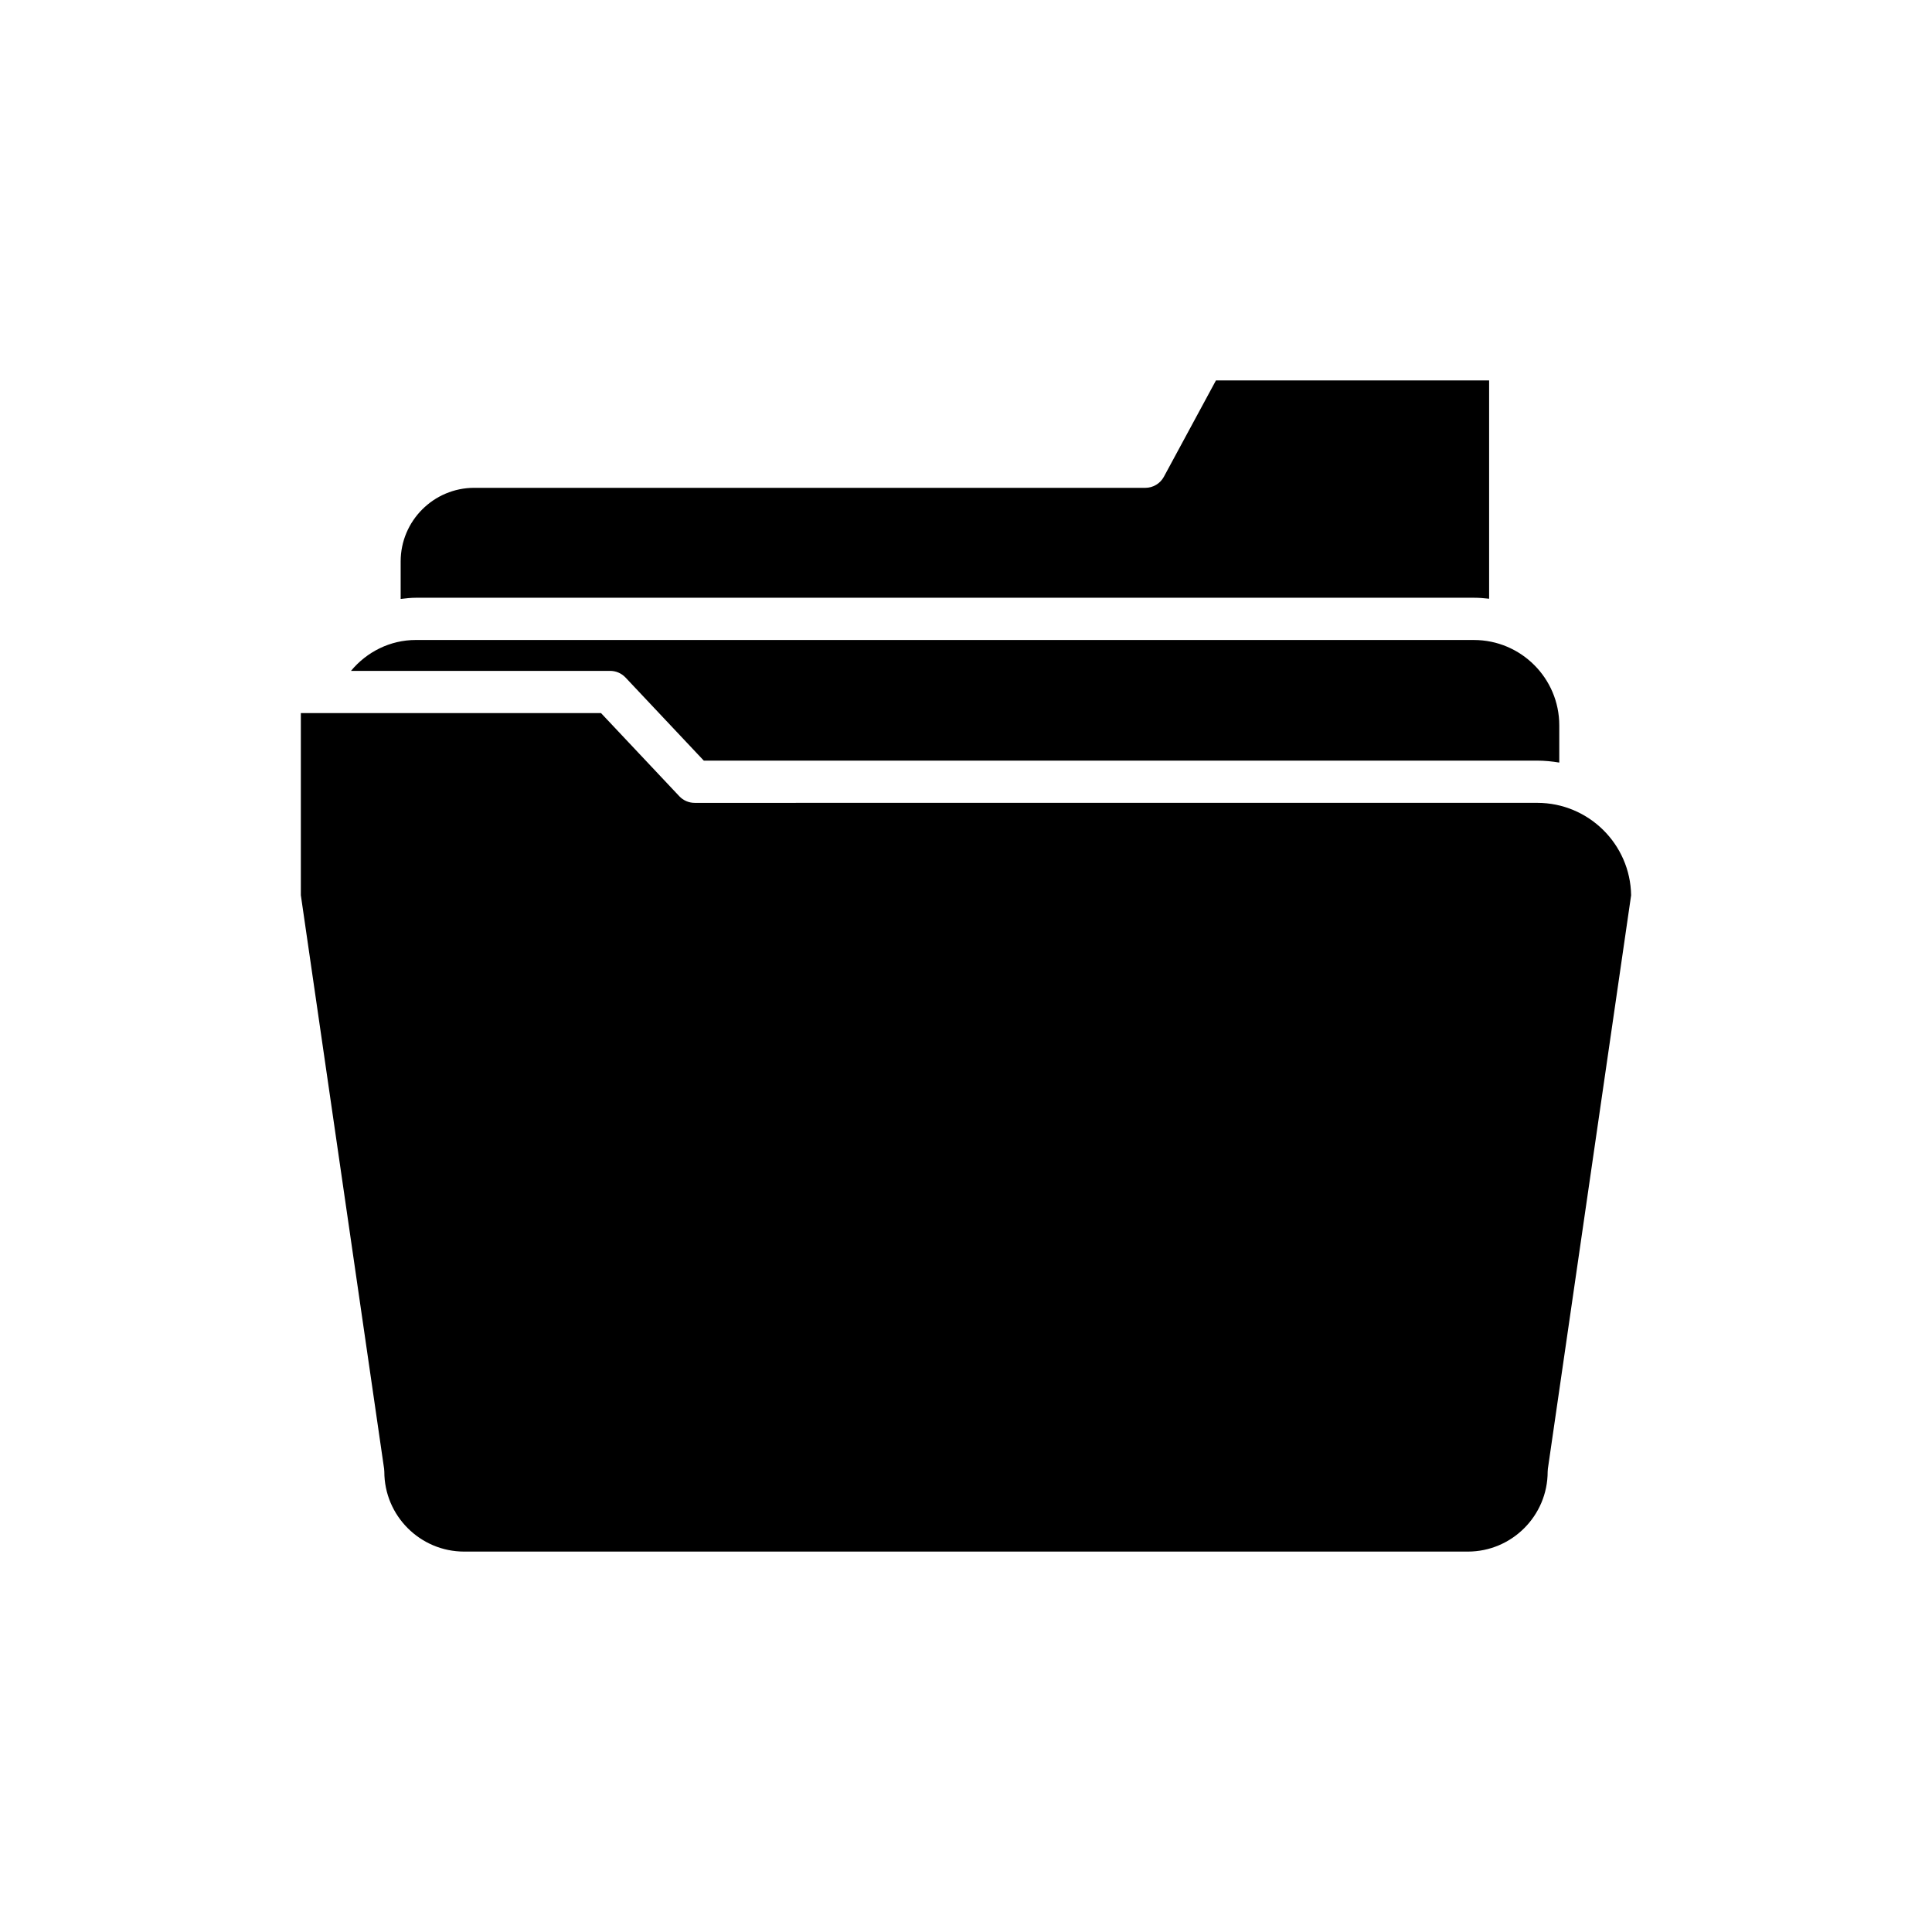
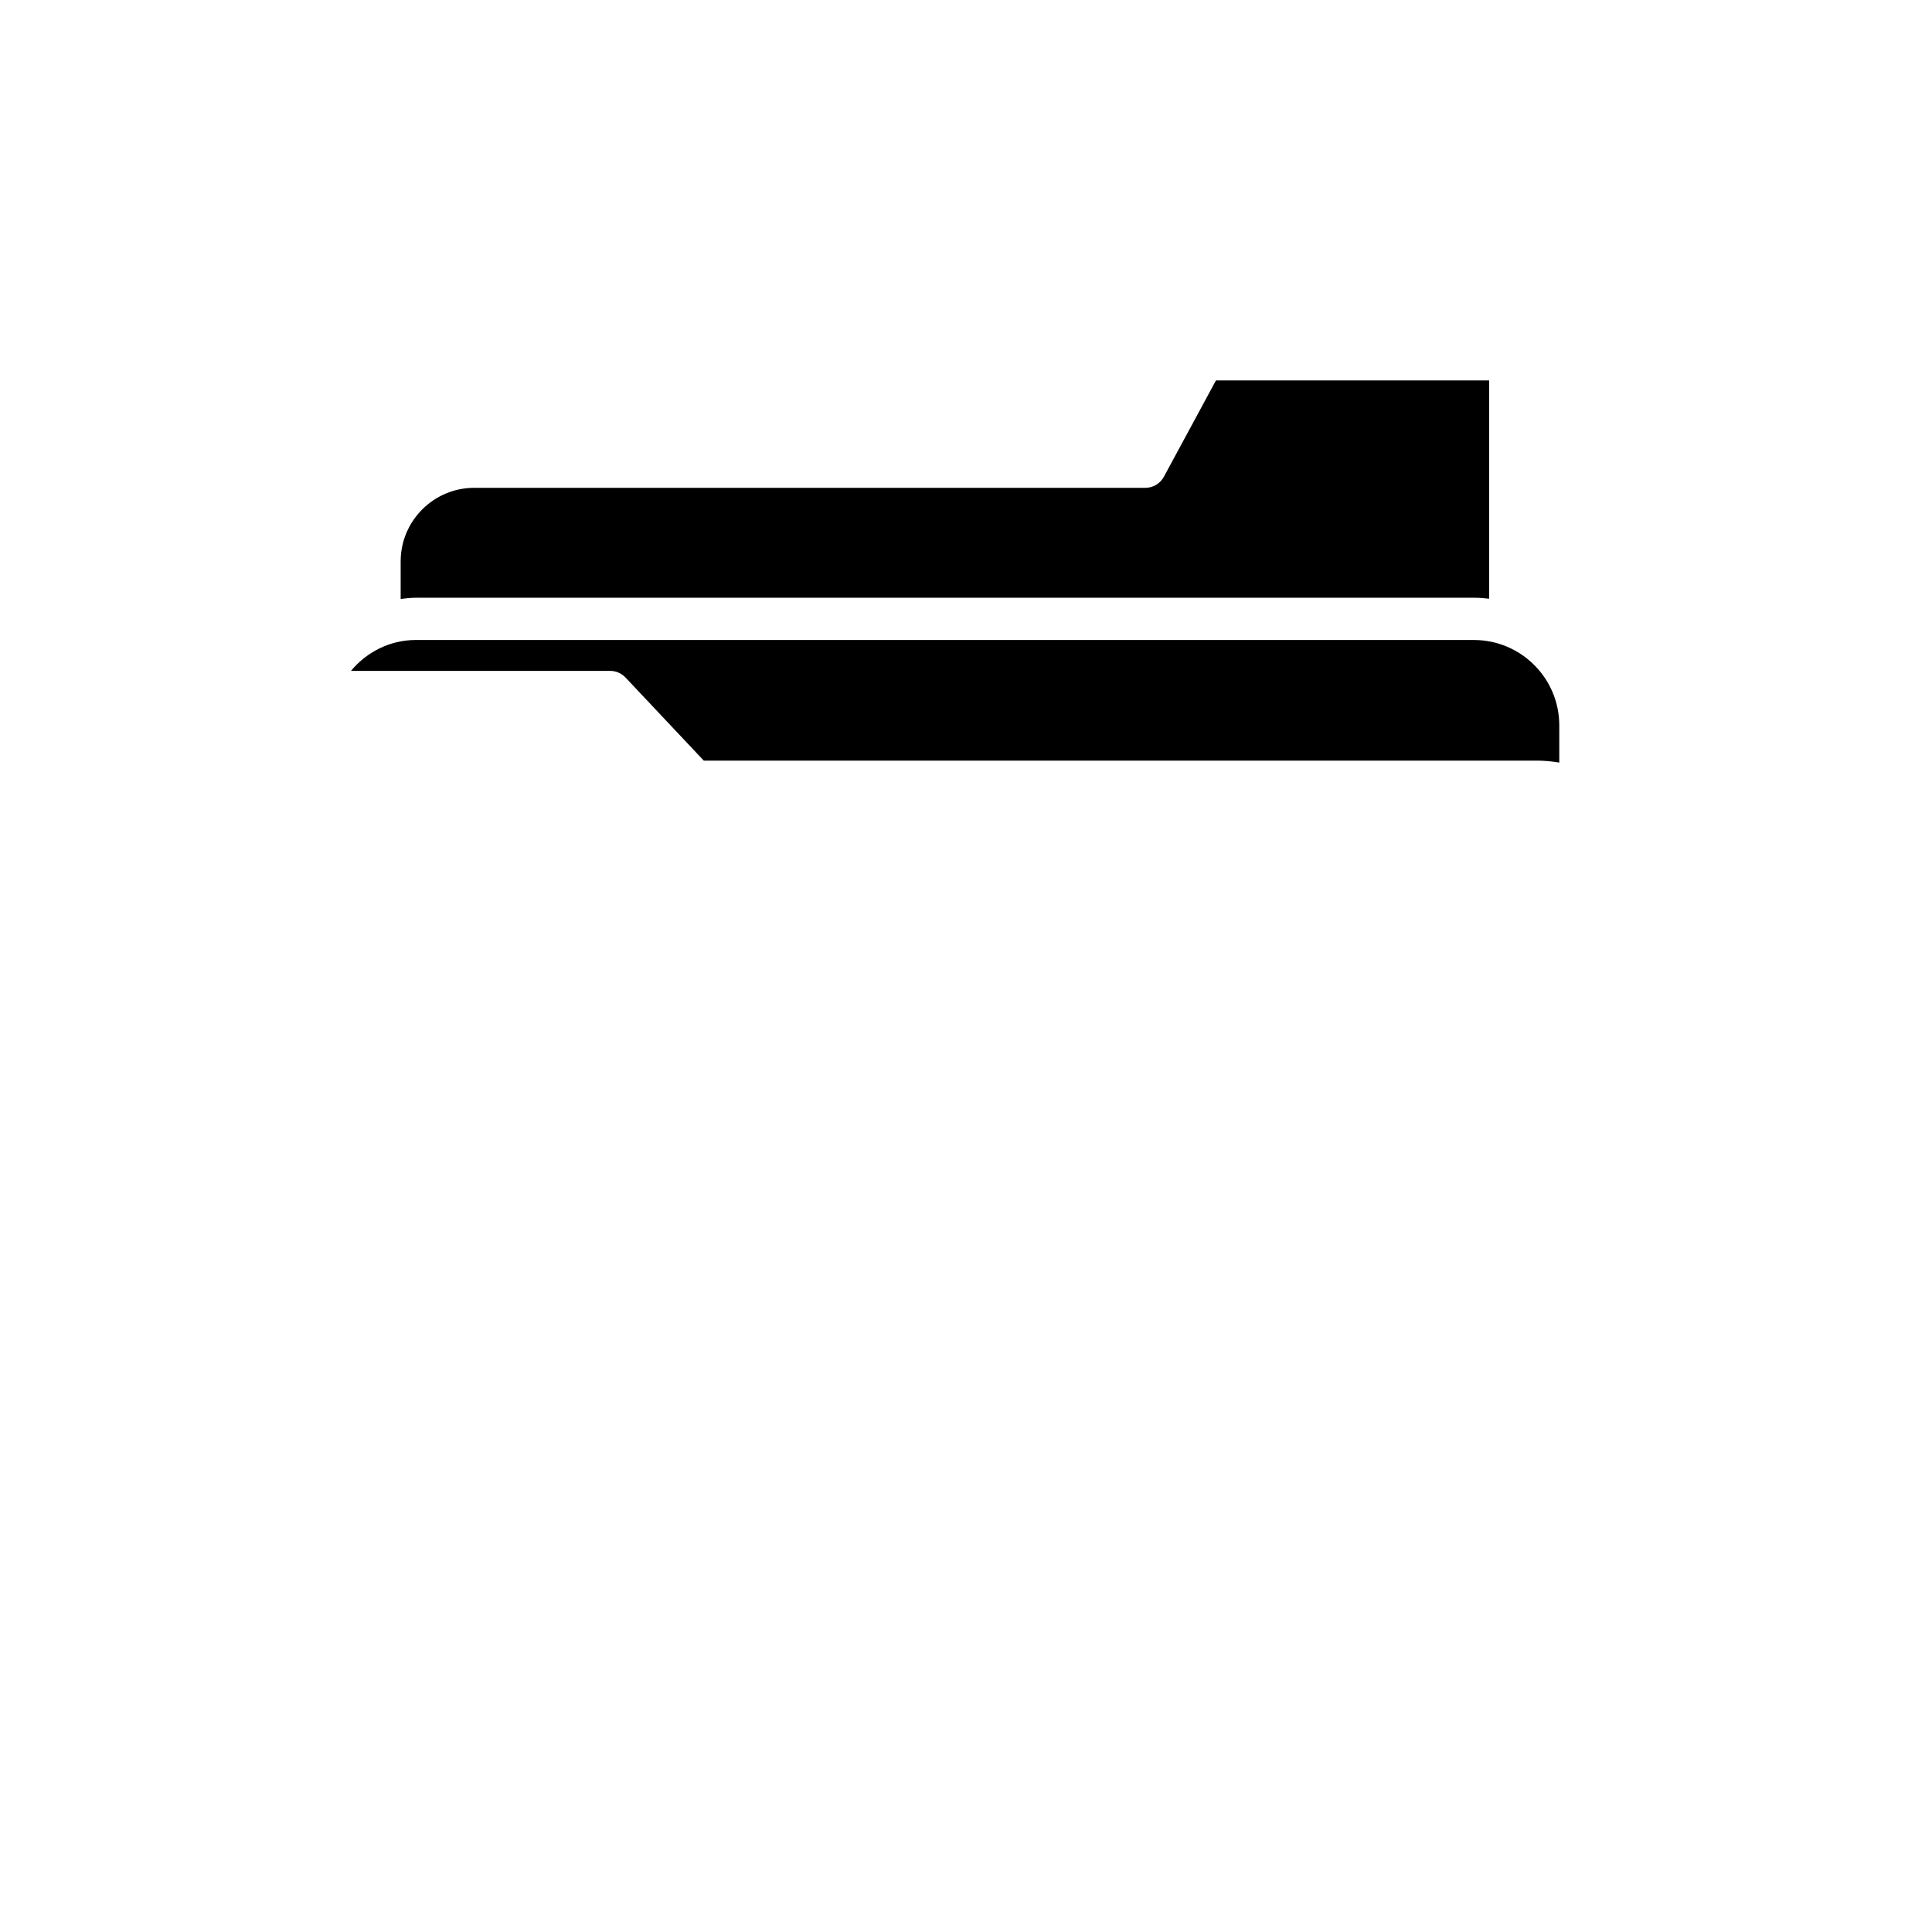
<svg xmlns="http://www.w3.org/2000/svg" fill="#000000" width="800px" height="800px" version="1.1" viewBox="144 144 512 512">
  <g>
    <path d="m534.61 302.41c1.363 0 2.703 0.105 4.023 0.262v-57.859h-72.391l-13.801 25.531c-0.977 1.809-2.871 2.938-4.926 2.938l-177.83-0.004c-10.754 0-19.504 8.75-19.504 19.504v9.949c1.328-0.16 2.66-0.32 4.023-0.32z" />
    <path d="m309.77 323.55 20.742 22.023h220.88c1.988 0 3.926 0.203 5.832 0.516v-9.863c0-12.473-10.148-22.621-22.621-22.621l-280.41-0.004c-6.777 0-12.98 3.129-17.18 8.188h68.676c1.547 0 3.023 0.637 4.078 1.762z" />
-     <path d="m245.85 534.02c0 11.672 9.496 21.168 21.168 21.168h265.96c11.672 0 21.168-9.496 21.168-21.168 0-0.27 0.02-0.539 0.059-0.805l22.059-151.96c-0.203-13.539-11.285-24.492-24.871-24.492l-223.3 0.004c-1.543 0-3.019-0.637-4.074-1.762l-20.738-22.023h-79.555v48.25l22.062 151.98c0.039 0.266 0.059 0.535 0.059 0.805z" />
  </g>
</svg>